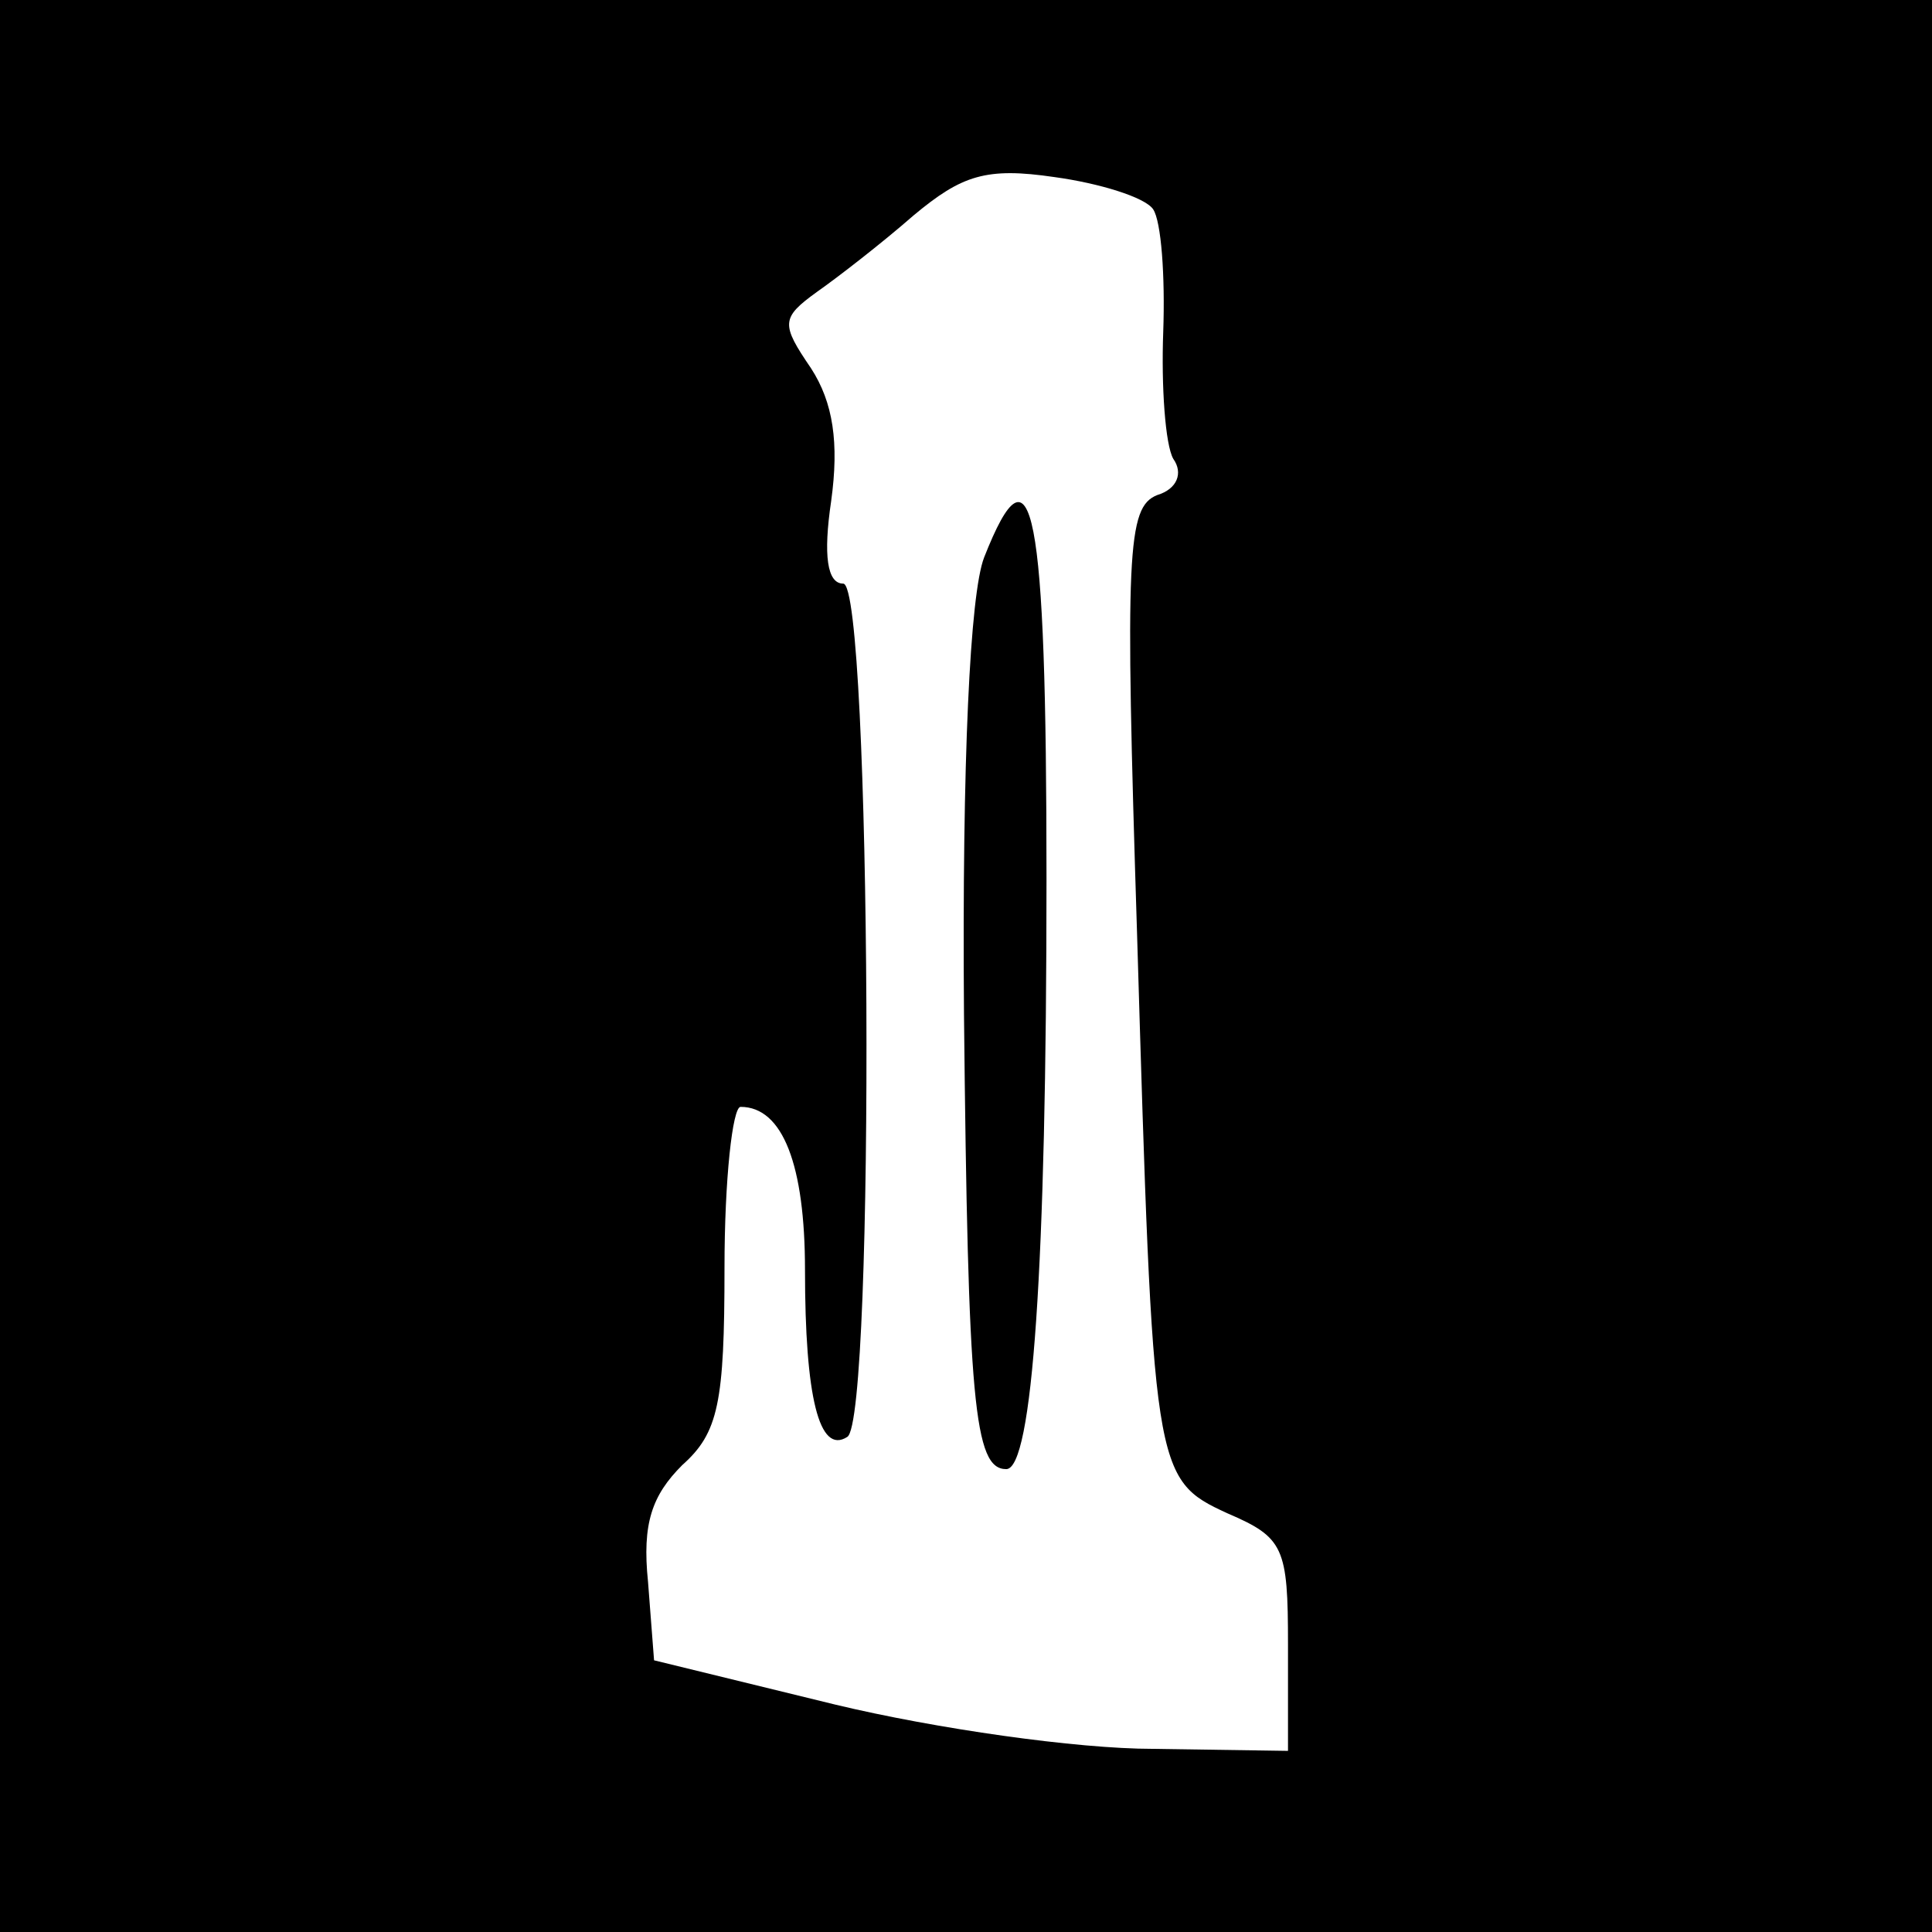
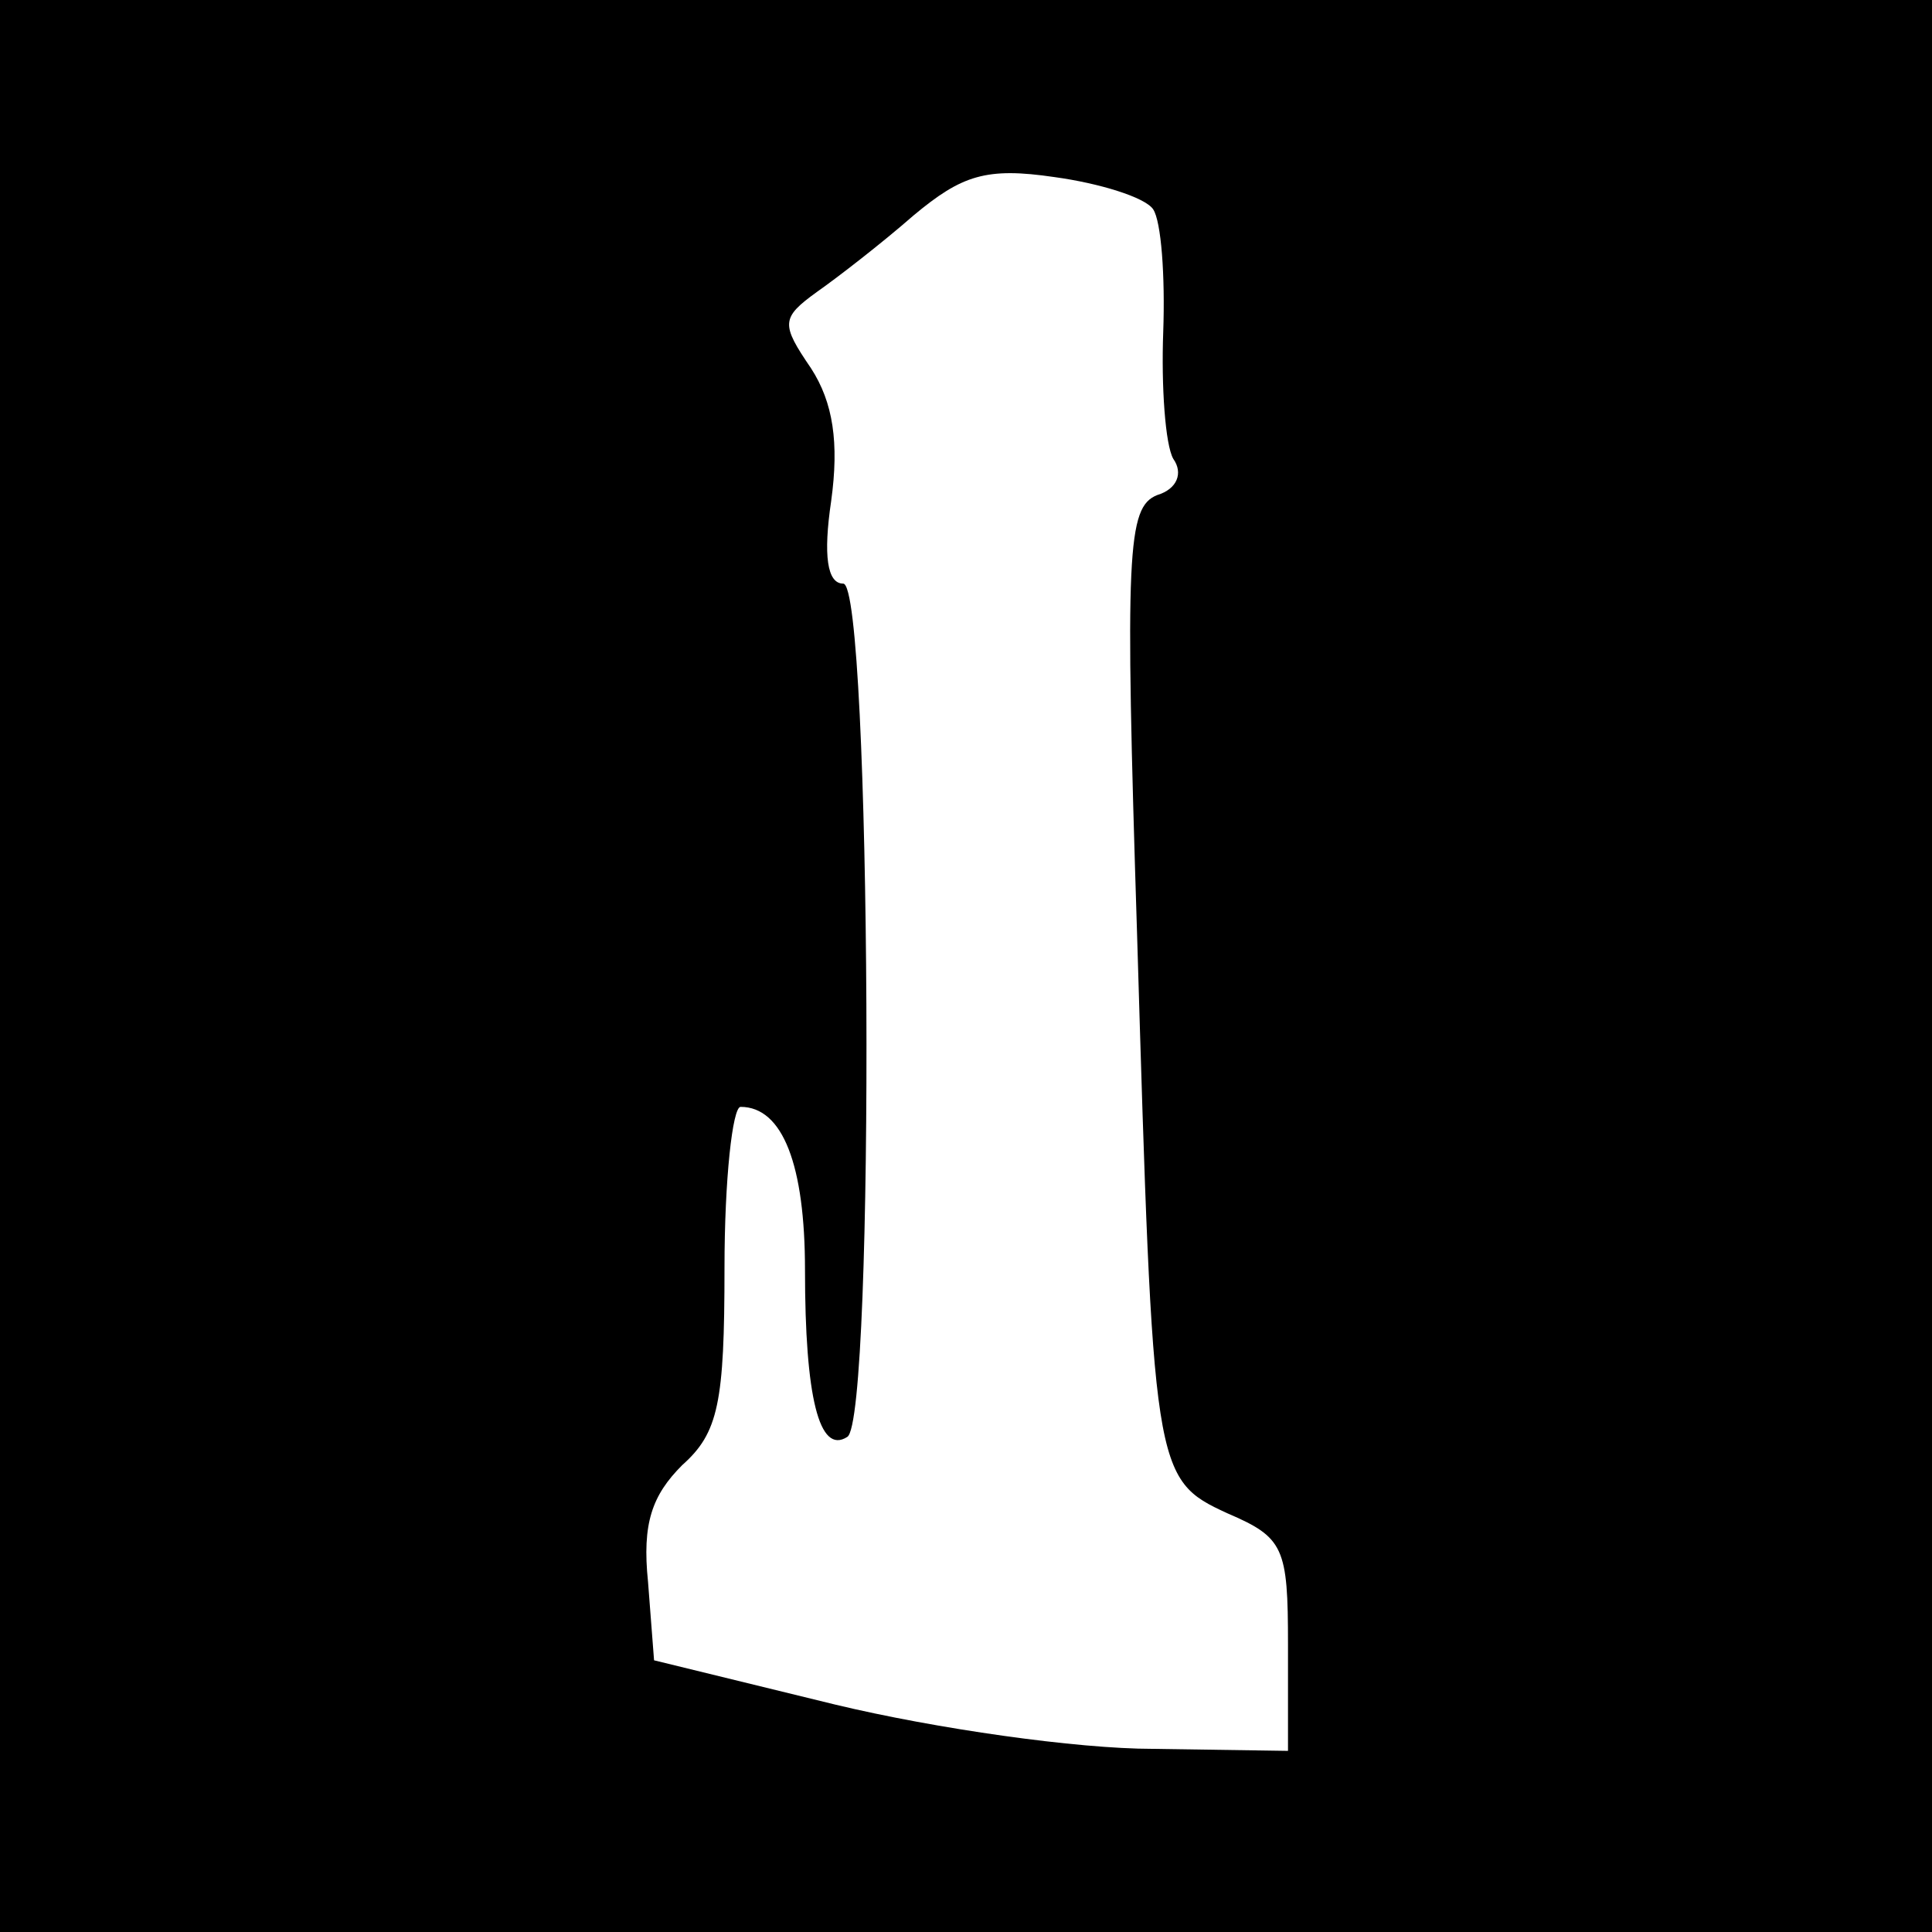
<svg xmlns="http://www.w3.org/2000/svg" version="1.0" width="96pt" height="96pt" viewBox="0 0 96 96" preserveAspectRatio="xMidYMid meet">
  <g transform="translate(0,96) scale(0.1,-0.1)" fill="#000000" stroke="none">
    <path d="M0 480 l0 -480 480 0 480 0 0 480 0 480 -480 0 -480 0 0 -480z m573 376 c4 -6 6 -33 5 -61 -1 -27 1 -56 5 -63 5 -7 2 -15 -8 -18 -15 -6 -16 -28 -10 -218 8 -268 8 -271 45 -288 28 -12 30 -17 30 -65 l0 -53 -67 1 c-38 0 -108 10 -158 22 l-90 22 -3 39 c-3 29 2 43 17 58 18 16 21 31 21 98 0 44 4 80 8 80 21 0 32 -29 32 -81 0 -63 7 -92 21 -83 14 8 12 424 -2 424 -8 0 -10 14 -6 41 4 29 1 49 -10 66 -15 22 -15 25 3 38 10 7 32 24 48 38 24 20 36 24 70 19 22 -3 45 -10 49 -16z" />
-     <path d="M489 683 c-7 -18 -11 -101 -10 -227 2 -193 5 -226 21 -226 13 0 20 100 20 293 0 186 -7 221 -31 160z" />
  </g>
</svg>